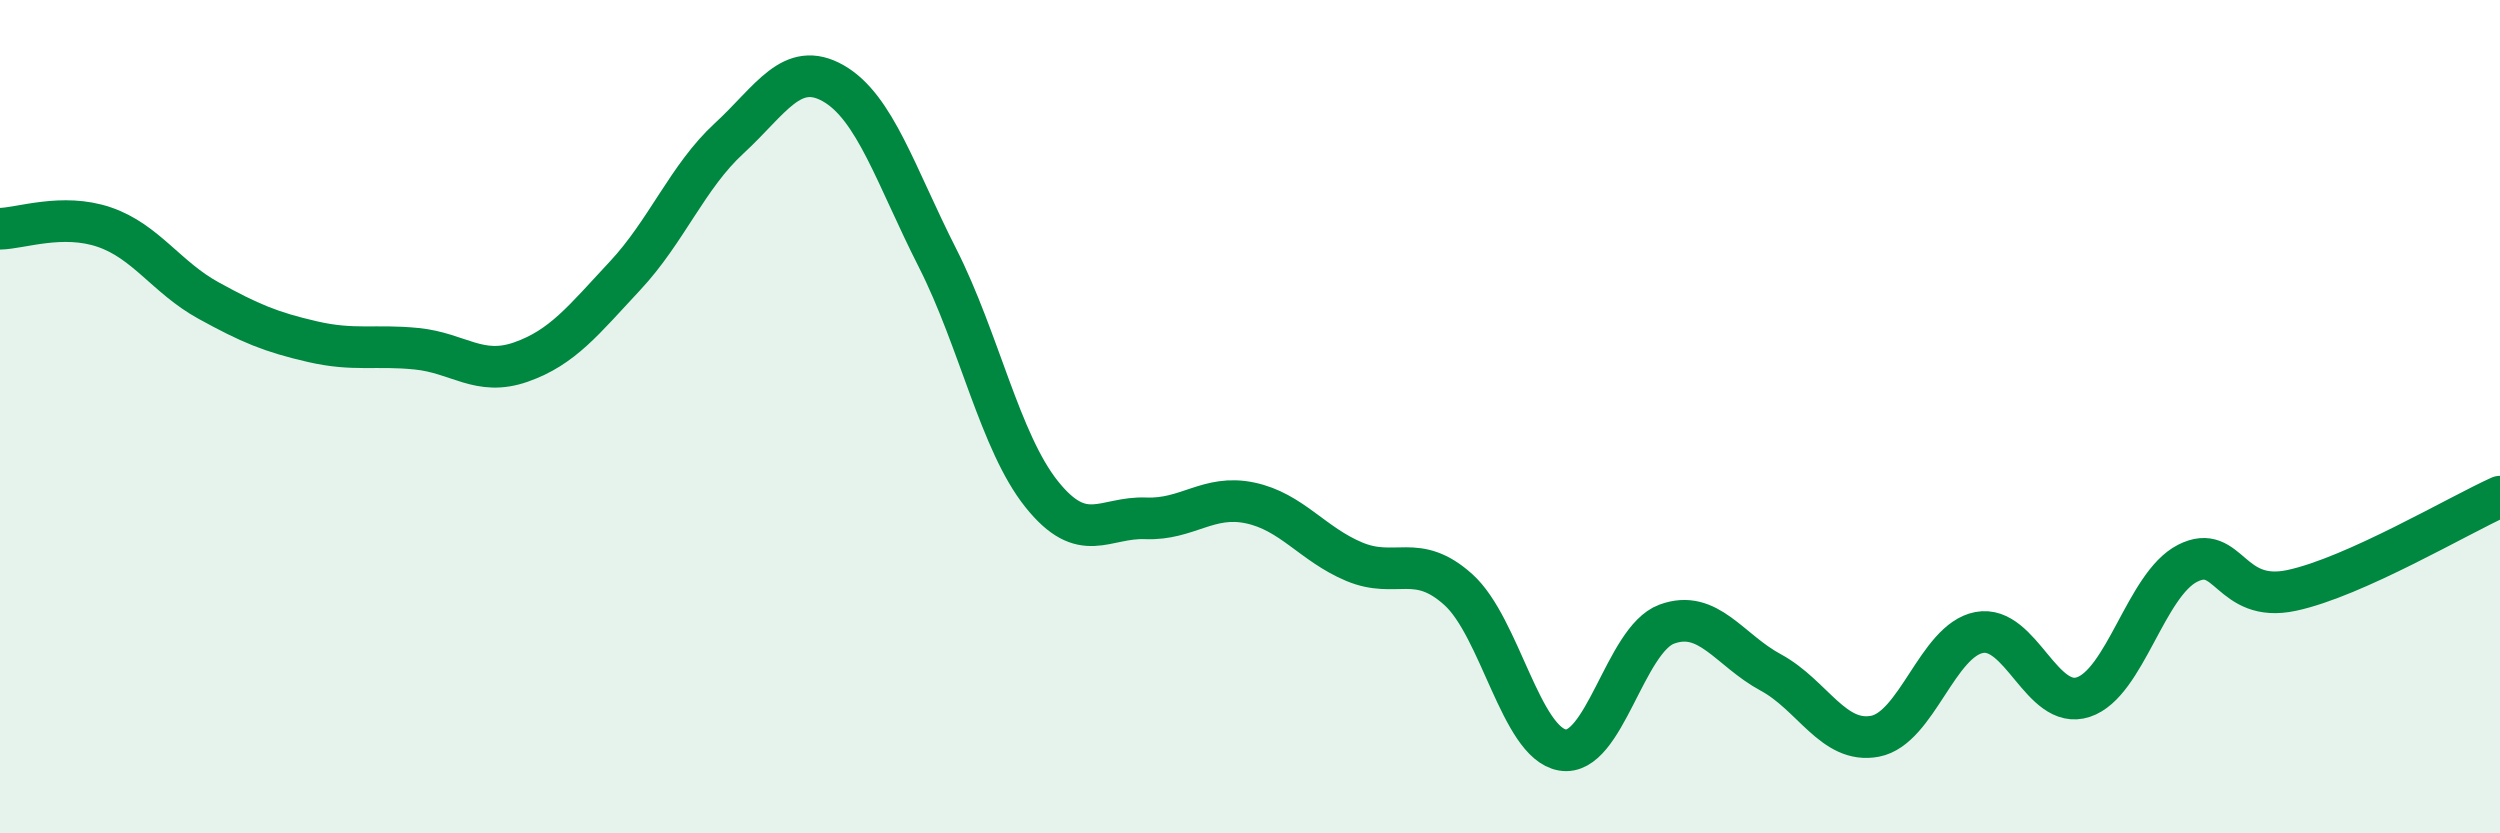
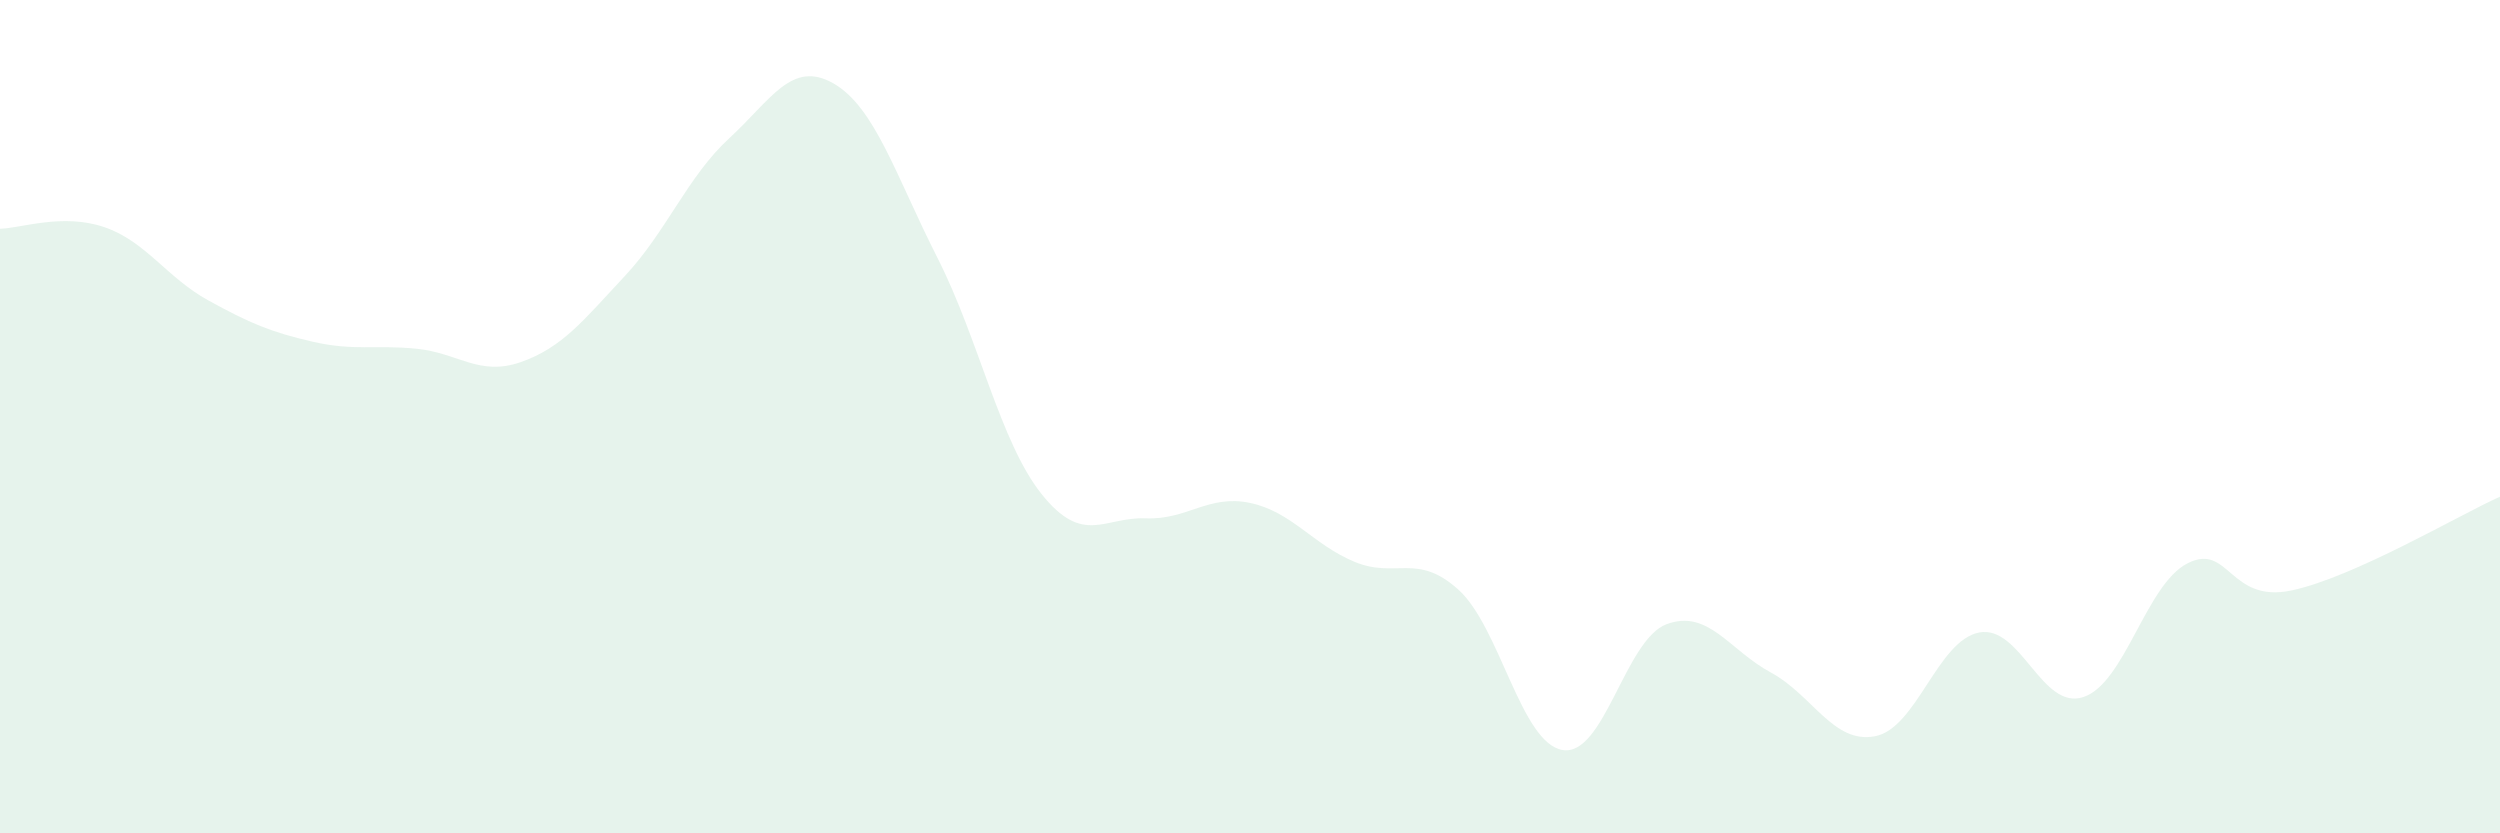
<svg xmlns="http://www.w3.org/2000/svg" width="60" height="20" viewBox="0 0 60 20">
  <path d="M 0,5.49 C 0.5,5.48 1.5,5.11 2.5,5.45 C 3.5,5.79 4,6.66 5,7.21 C 6,7.76 6.5,7.97 7.5,8.2 C 8.5,8.43 9,8.27 10,8.37 C 11,8.47 11.5,9.04 12.5,8.69 C 13.5,8.34 14,7.69 15,6.62 C 16,5.55 16.5,4.24 17.5,3.32 C 18.5,2.4 19,1.43 20,2 C 21,2.57 21.5,4.22 22.5,6.19 C 23.5,8.16 24,10.61 25,11.86 C 26,13.11 26.5,12.4 27.5,12.44 C 28.5,12.48 29,11.86 30,12.07 C 31,12.28 31.5,13.06 32.5,13.48 C 33.5,13.9 34,13.25 35,14.15 C 36,15.05 36.5,17.83 37.5,18 C 38.5,18.17 39,15.35 40,14.98 C 41,14.61 41.5,15.6 42.5,16.14 C 43.5,16.68 44,17.86 45,17.67 C 46,17.48 46.5,15.37 47.5,15.18 C 48.5,14.99 49,17.06 50,16.73 C 51,16.4 51.5,14.03 52.5,13.52 C 53.5,13.01 53.5,14.49 55,14.17 C 56.5,13.85 59,12.37 60,11.92L60 20L0 20Z" fill="#008740" opacity="0.1" stroke-linecap="round" stroke-linejoin="round" />
-   <path d="M 0,5.49 C 0.5,5.48 1.5,5.11 2.5,5.45 C 3.5,5.79 4,6.66 5,7.21 C 6,7.76 6.5,7.97 7.5,8.2 C 8.5,8.43 9,8.27 10,8.37 C 11,8.47 11.5,9.04 12.5,8.69 C 13.5,8.34 14,7.69 15,6.62 C 16,5.55 16.5,4.24 17.5,3.32 C 18.5,2.4 19,1.43 20,2 C 21,2.57 21.5,4.22 22.5,6.19 C 23.5,8.16 24,10.61 25,11.86 C 26,13.11 26.5,12.4 27.5,12.44 C 28.5,12.48 29,11.86 30,12.07 C 31,12.28 31.5,13.06 32.5,13.48 C 33.5,13.9 34,13.25 35,14.15 C 36,15.05 36.5,17.83 37.5,18 C 38.5,18.17 39,15.35 40,14.98 C 41,14.61 41.5,15.6 42.5,16.14 C 43.5,16.68 44,17.86 45,17.67 C 46,17.48 46.5,15.37 47.5,15.18 C 48.5,14.99 49,17.06 50,16.73 C 51,16.4 51.5,14.03 52.5,13.52 C 53.5,13.01 53.5,14.49 55,14.17 C 56.5,13.85 59,12.37 60,11.92" stroke="#008740" stroke-width="1" fill="none" stroke-linecap="round" stroke-linejoin="round" />
</svg>